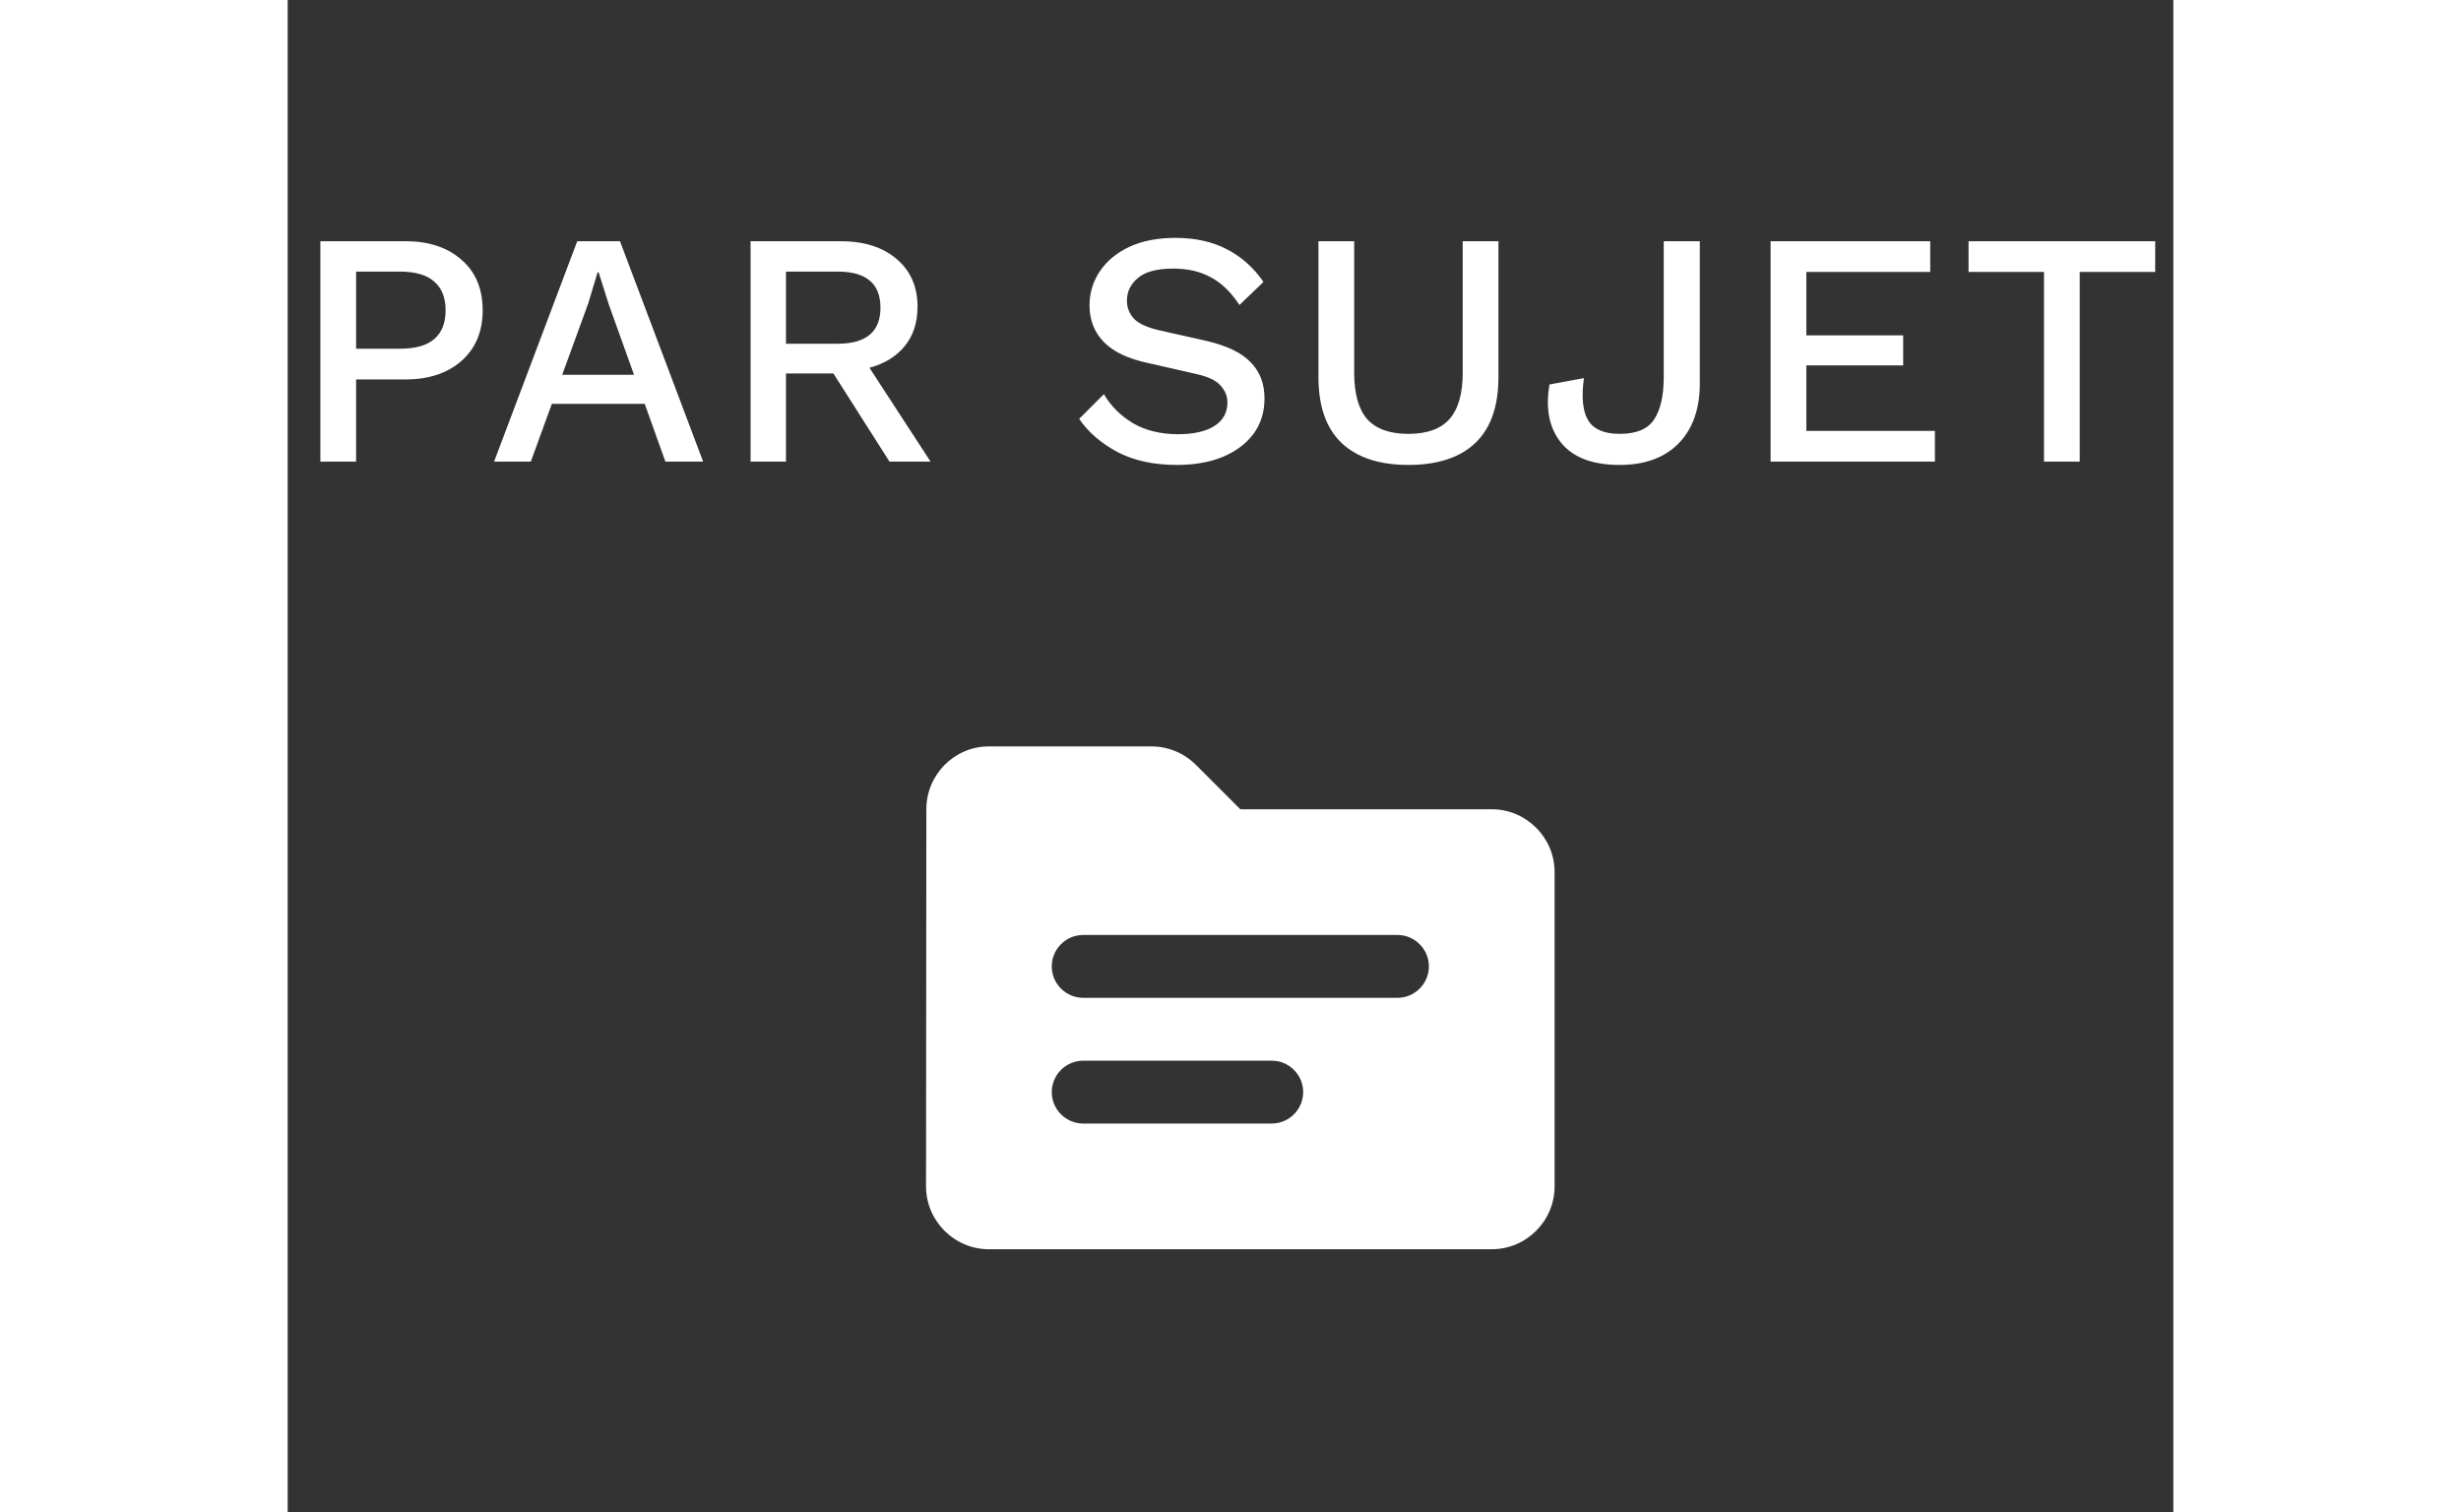
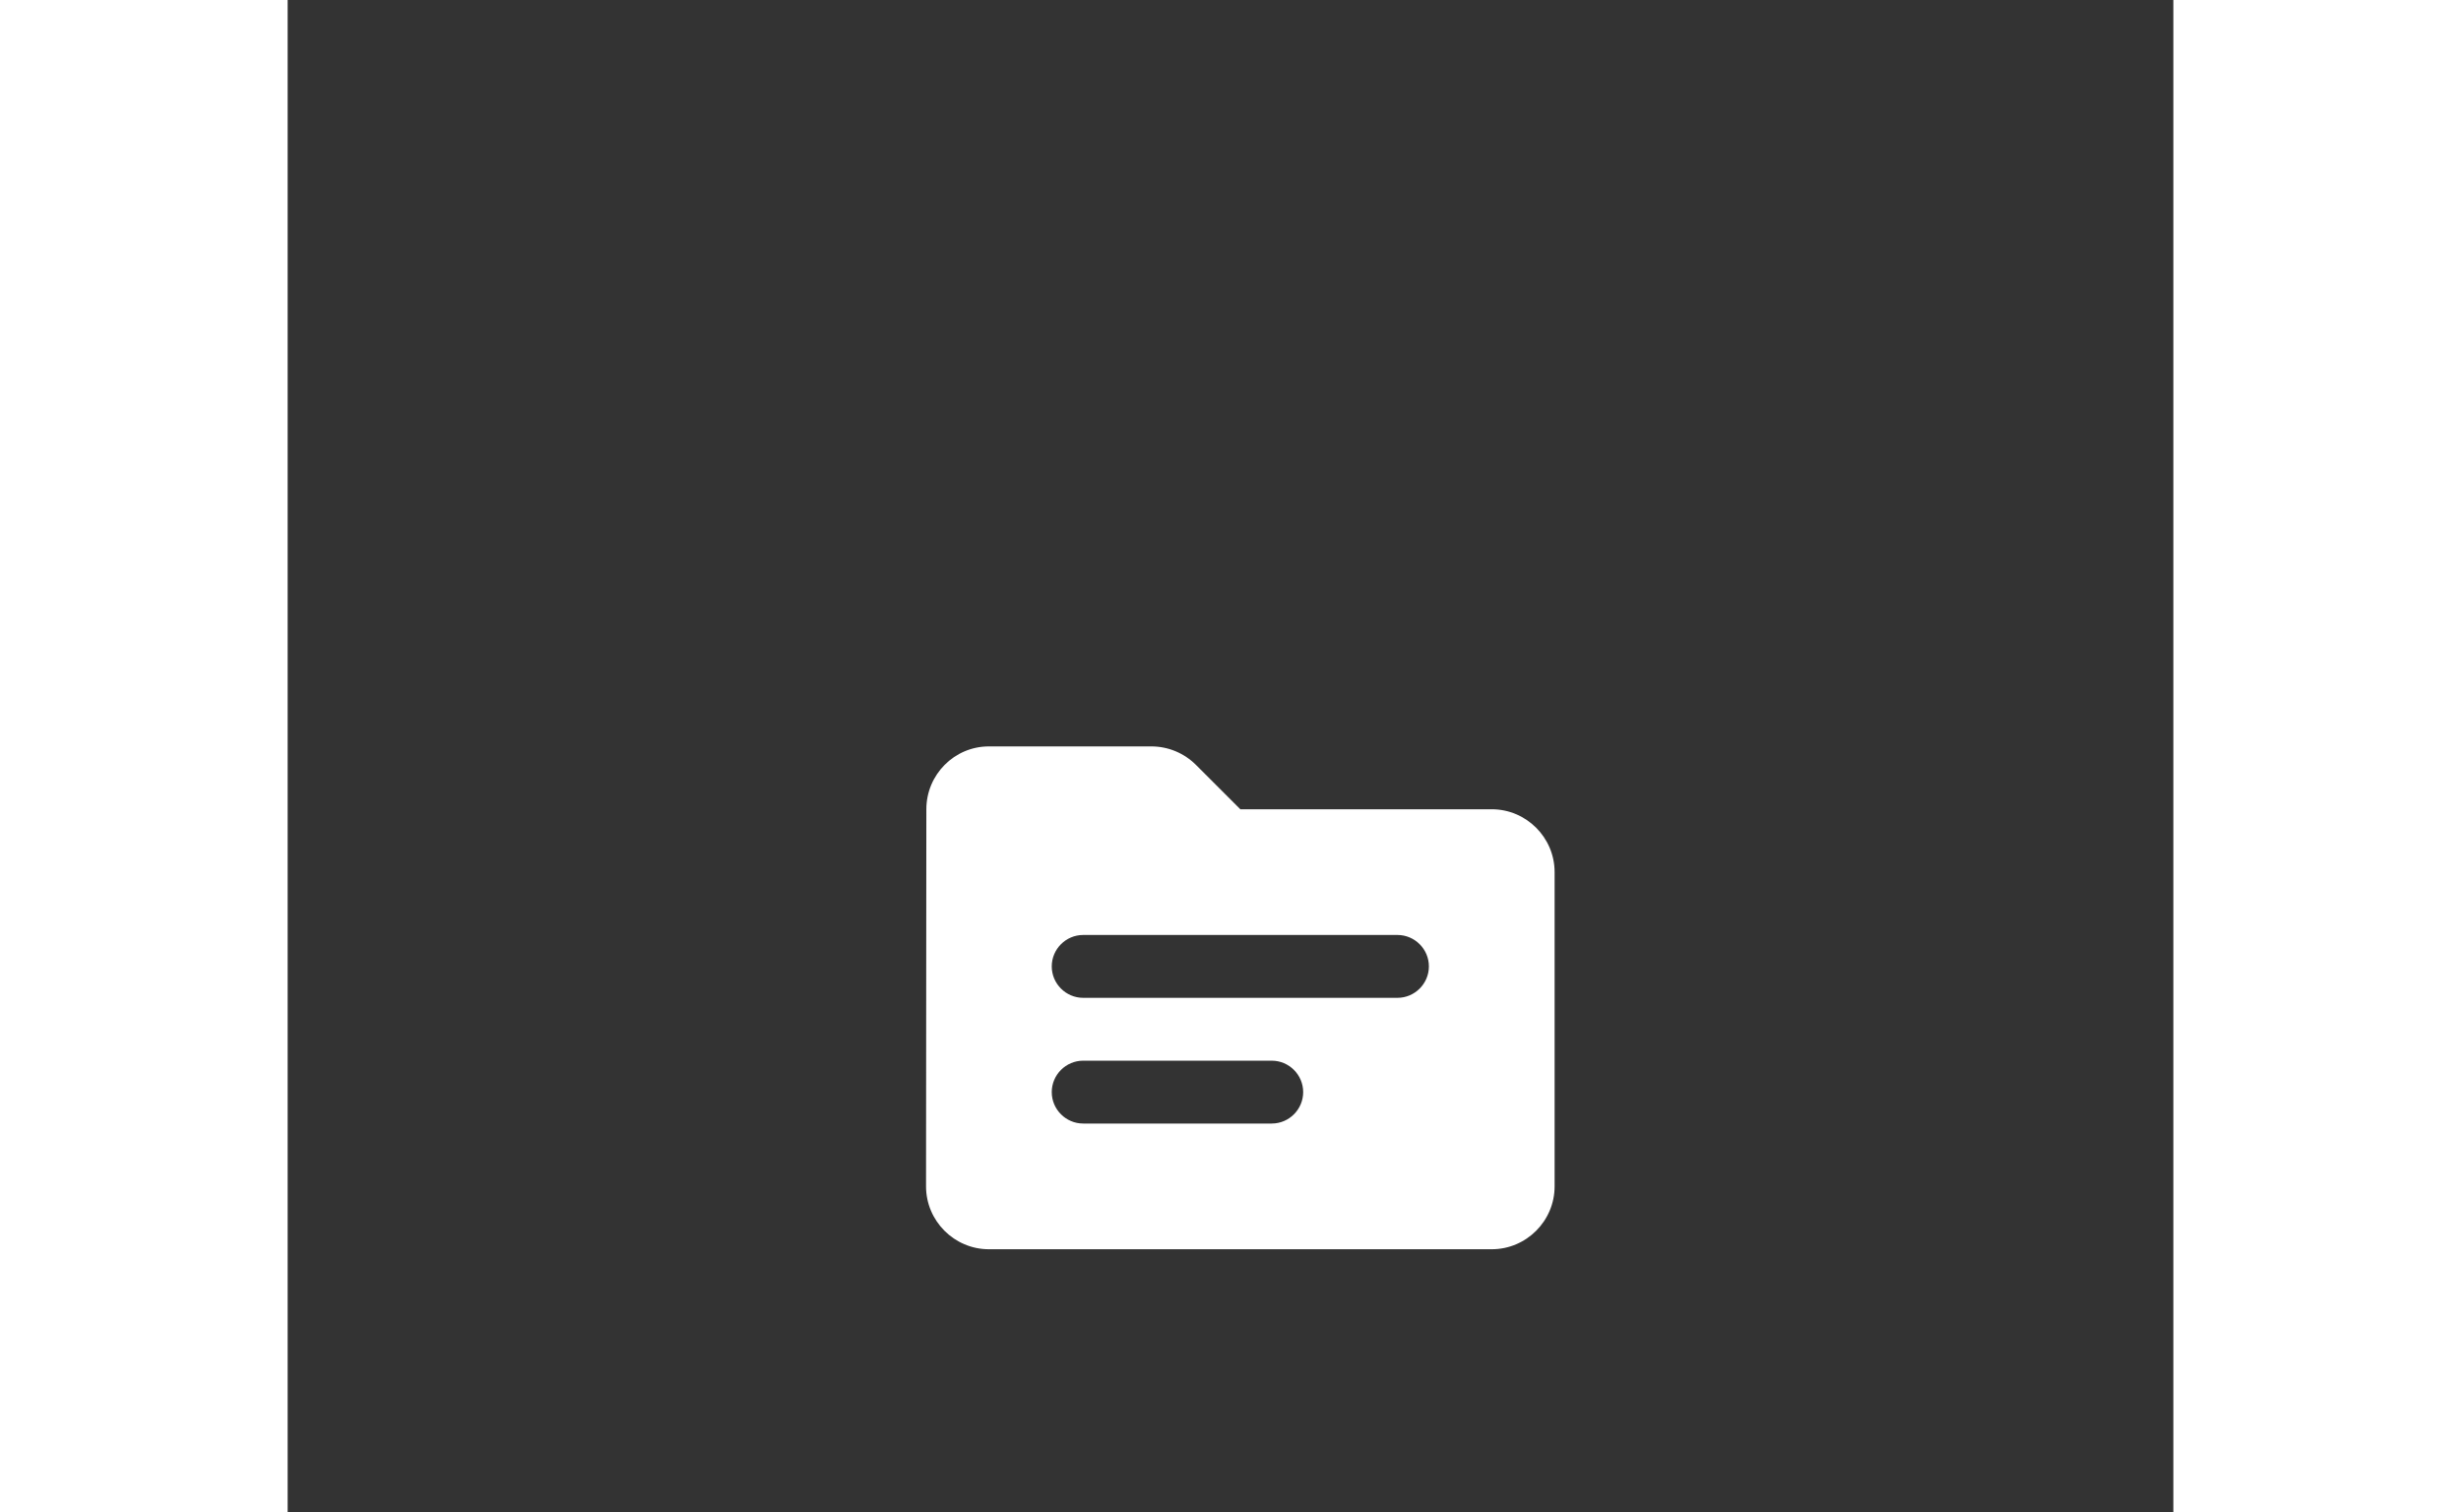
<svg xmlns="http://www.w3.org/2000/svg" width="96" height="59" viewBox="0 8 96 77" fill="none">
  <rect x="0" y="8" width="96" height="77" fill="#333333" stroke="none" />
-   <path d="M5.984 20.28C7.174 20.28 8.126 20.592 8.84 21.215C9.565 21.838 9.928 22.7 9.928 23.799C9.928 24.887 9.565 25.748 8.84 26.383C8.126 27.006 7.174 27.318 5.984 27.318H3.485V31.5H1.666V20.28H5.984ZM5.695 25.754C6.5 25.754 7.089 25.59 7.463 25.261C7.848 24.932 8.041 24.445 8.041 23.799C8.041 23.153 7.848 22.666 7.463 22.337C7.089 21.997 6.5 21.827 5.695 21.827H3.485V25.754H5.695ZM10.51 31.5L14.743 20.28H16.919L21.152 31.5H19.231L18.177 28.559H13.451L12.38 31.5H10.51ZM15.304 23.442L13.978 27.08H17.633L16.341 23.476L15.831 21.861H15.78L15.304 23.442ZM28.14 20.28C29.341 20.28 30.293 20.58 30.996 21.181C31.71 21.782 32.067 22.592 32.067 23.612C32.067 24.428 31.846 25.102 31.404 25.635C30.973 26.156 30.378 26.519 29.619 26.723L32.73 31.5H30.639L27.783 27.012H25.369V31.5H23.567V20.28H28.14ZM28.004 25.499C29.454 25.499 30.18 24.887 30.18 23.663C30.18 22.439 29.454 21.827 28.004 21.827H25.369V25.499H28.004ZM45.192 20.11C46.201 20.11 47.073 20.303 47.81 20.688C48.547 21.062 49.17 21.617 49.68 22.354L48.456 23.527C48.025 22.87 47.538 22.399 46.994 22.116C46.461 21.821 45.827 21.674 45.09 21.674C44.263 21.674 43.662 21.833 43.288 22.15C42.914 22.467 42.727 22.853 42.727 23.306C42.727 23.657 42.846 23.963 43.084 24.224C43.333 24.485 43.792 24.689 44.461 24.836L46.739 25.346C47.816 25.595 48.581 25.964 49.034 26.451C49.499 26.927 49.731 27.539 49.731 28.287C49.731 28.978 49.544 29.579 49.17 30.089C48.796 30.588 48.275 30.979 47.606 31.262C46.937 31.534 46.161 31.67 45.277 31.67C44.087 31.67 43.073 31.449 42.234 31.007C41.395 30.554 40.749 29.993 40.296 29.324L41.554 28.066C41.905 28.667 42.398 29.16 43.033 29.545C43.679 29.919 44.444 30.106 45.328 30.106C46.11 30.106 46.722 29.97 47.164 29.698C47.617 29.415 47.844 29.012 47.844 28.491C47.844 28.174 47.731 27.89 47.504 27.641C47.289 27.38 46.881 27.182 46.28 27.046L43.815 26.485C42.795 26.27 42.041 25.913 41.554 25.414C41.067 24.915 40.823 24.292 40.823 23.544C40.823 22.909 40.999 22.331 41.35 21.81C41.701 21.289 42.2 20.875 42.846 20.569C43.503 20.263 44.285 20.11 45.192 20.11ZM61.641 20.28V27.199C61.641 28.684 61.25 29.8 60.468 30.548C59.686 31.296 58.547 31.67 57.051 31.67C55.578 31.67 54.444 31.296 53.651 30.548C52.869 29.8 52.478 28.684 52.478 27.199V20.28H54.297V26.978C54.297 28.043 54.518 28.831 54.96 29.341C55.413 29.84 56.111 30.089 57.051 30.089C58.003 30.089 58.7 29.84 59.142 29.341C59.596 28.831 59.822 28.043 59.822 26.978V20.28H61.641ZM71.892 20.28V27.522C71.892 28.825 71.529 29.845 70.804 30.582C70.09 31.307 69.093 31.67 67.812 31.67C66.441 31.67 65.449 31.296 64.837 30.548C64.225 29.8 64.027 28.808 64.242 27.573L65.993 27.25C65.857 28.225 65.931 28.944 66.214 29.409C66.497 29.862 67.03 30.089 67.812 30.089C68.662 30.089 69.246 29.845 69.563 29.358C69.892 28.871 70.056 28.145 70.056 27.182V20.28H71.892ZM75.496 31.5V20.28H83.623V21.844H77.316V25.074H82.246V26.604H77.316V29.936H83.861V31.5H75.496ZM95.076 20.28V21.844H91.234V31.5H89.415V21.844H85.573V20.28H95.076Z" fill="white" />
  <path d="M61.3 49.2H48.5L46.244 46.944C45.636 46.336 44.82 46 43.972 46H35.7C33.94 46 32.516 47.44 32.516 49.2L32.5 68.4C32.5 70.16 33.94 71.6 35.7 71.6H61.3C63.06 71.6 64.5 70.16 64.5 68.4V52.4C64.5 50.64 63.06 49.2 61.3 49.2ZM50.1 65.2H40.5C39.62 65.2 38.9 64.48 38.9 63.6C38.9 62.72 39.62 62 40.5 62H50.1C50.98 62 51.7 62.72 51.7 63.6C51.7 64.48 50.98 65.2 50.1 65.2ZM56.5 58.8H40.5C39.62 58.8 38.9 58.08 38.9 57.2C38.9 56.32 39.62 55.6 40.5 55.6H56.5C57.38 55.6 58.1 56.32 58.1 57.2C58.1 58.08 57.38 58.8 56.5 58.8Z" fill="white" />
</svg>